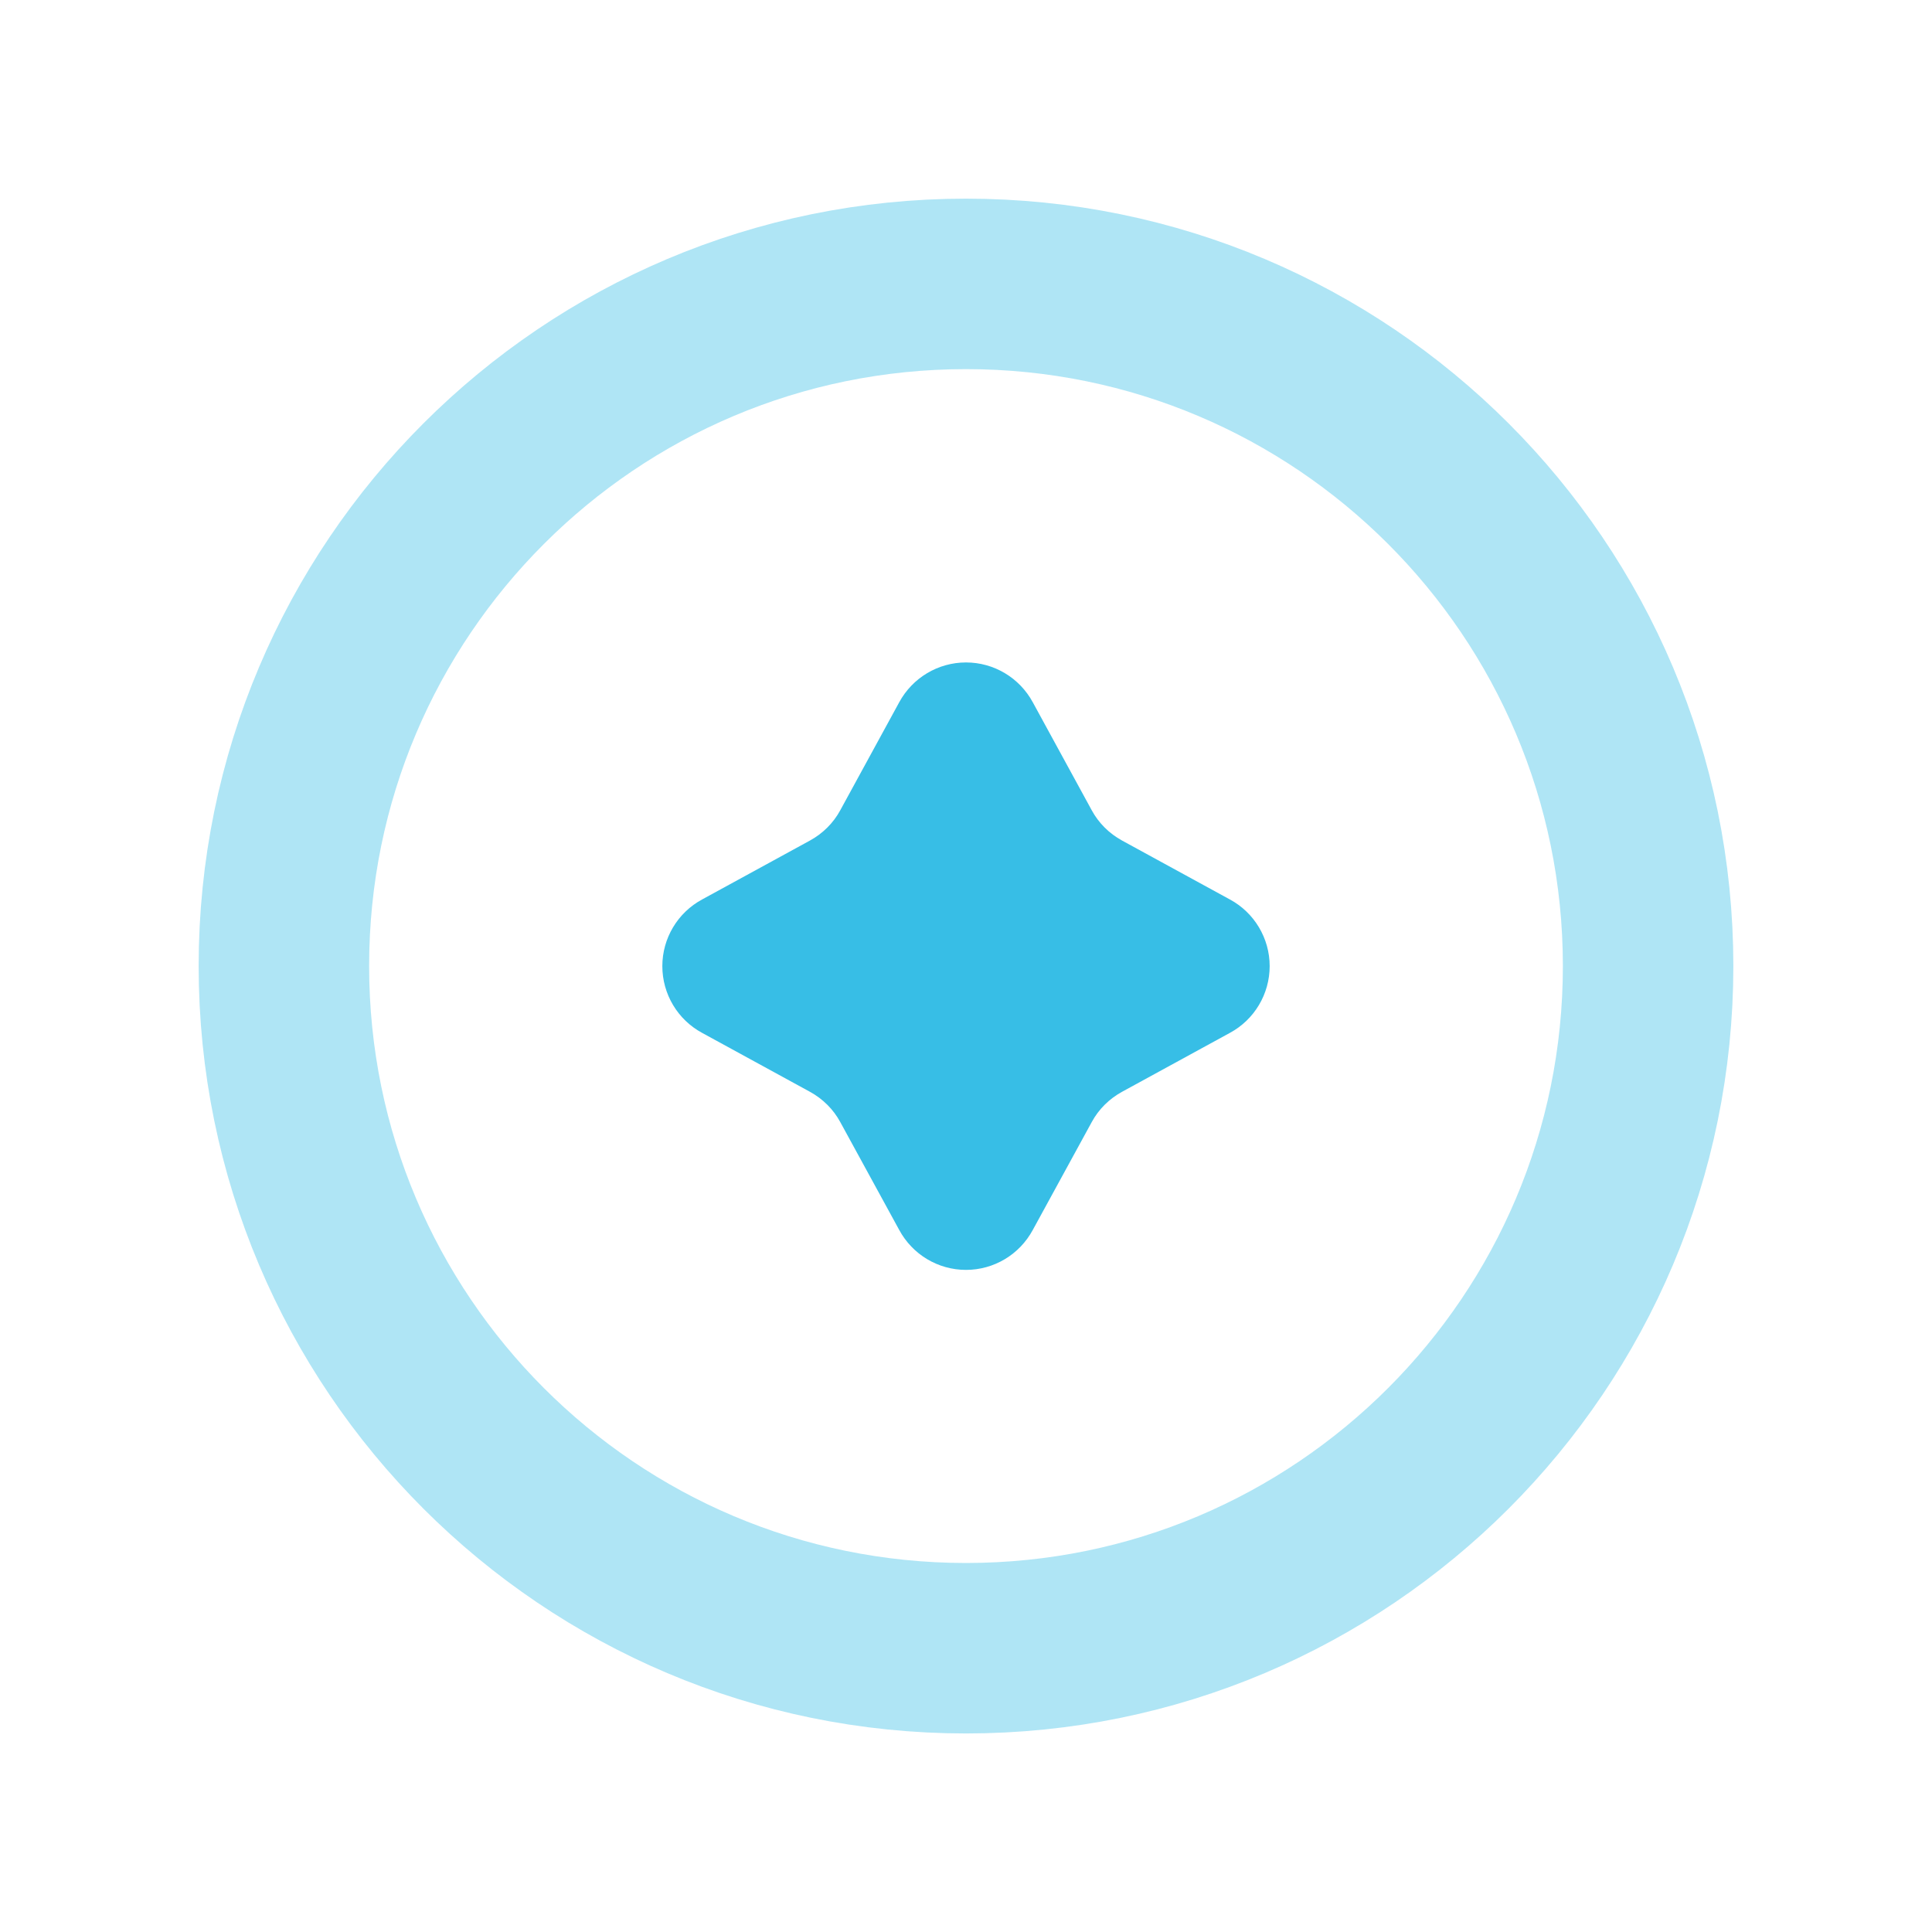
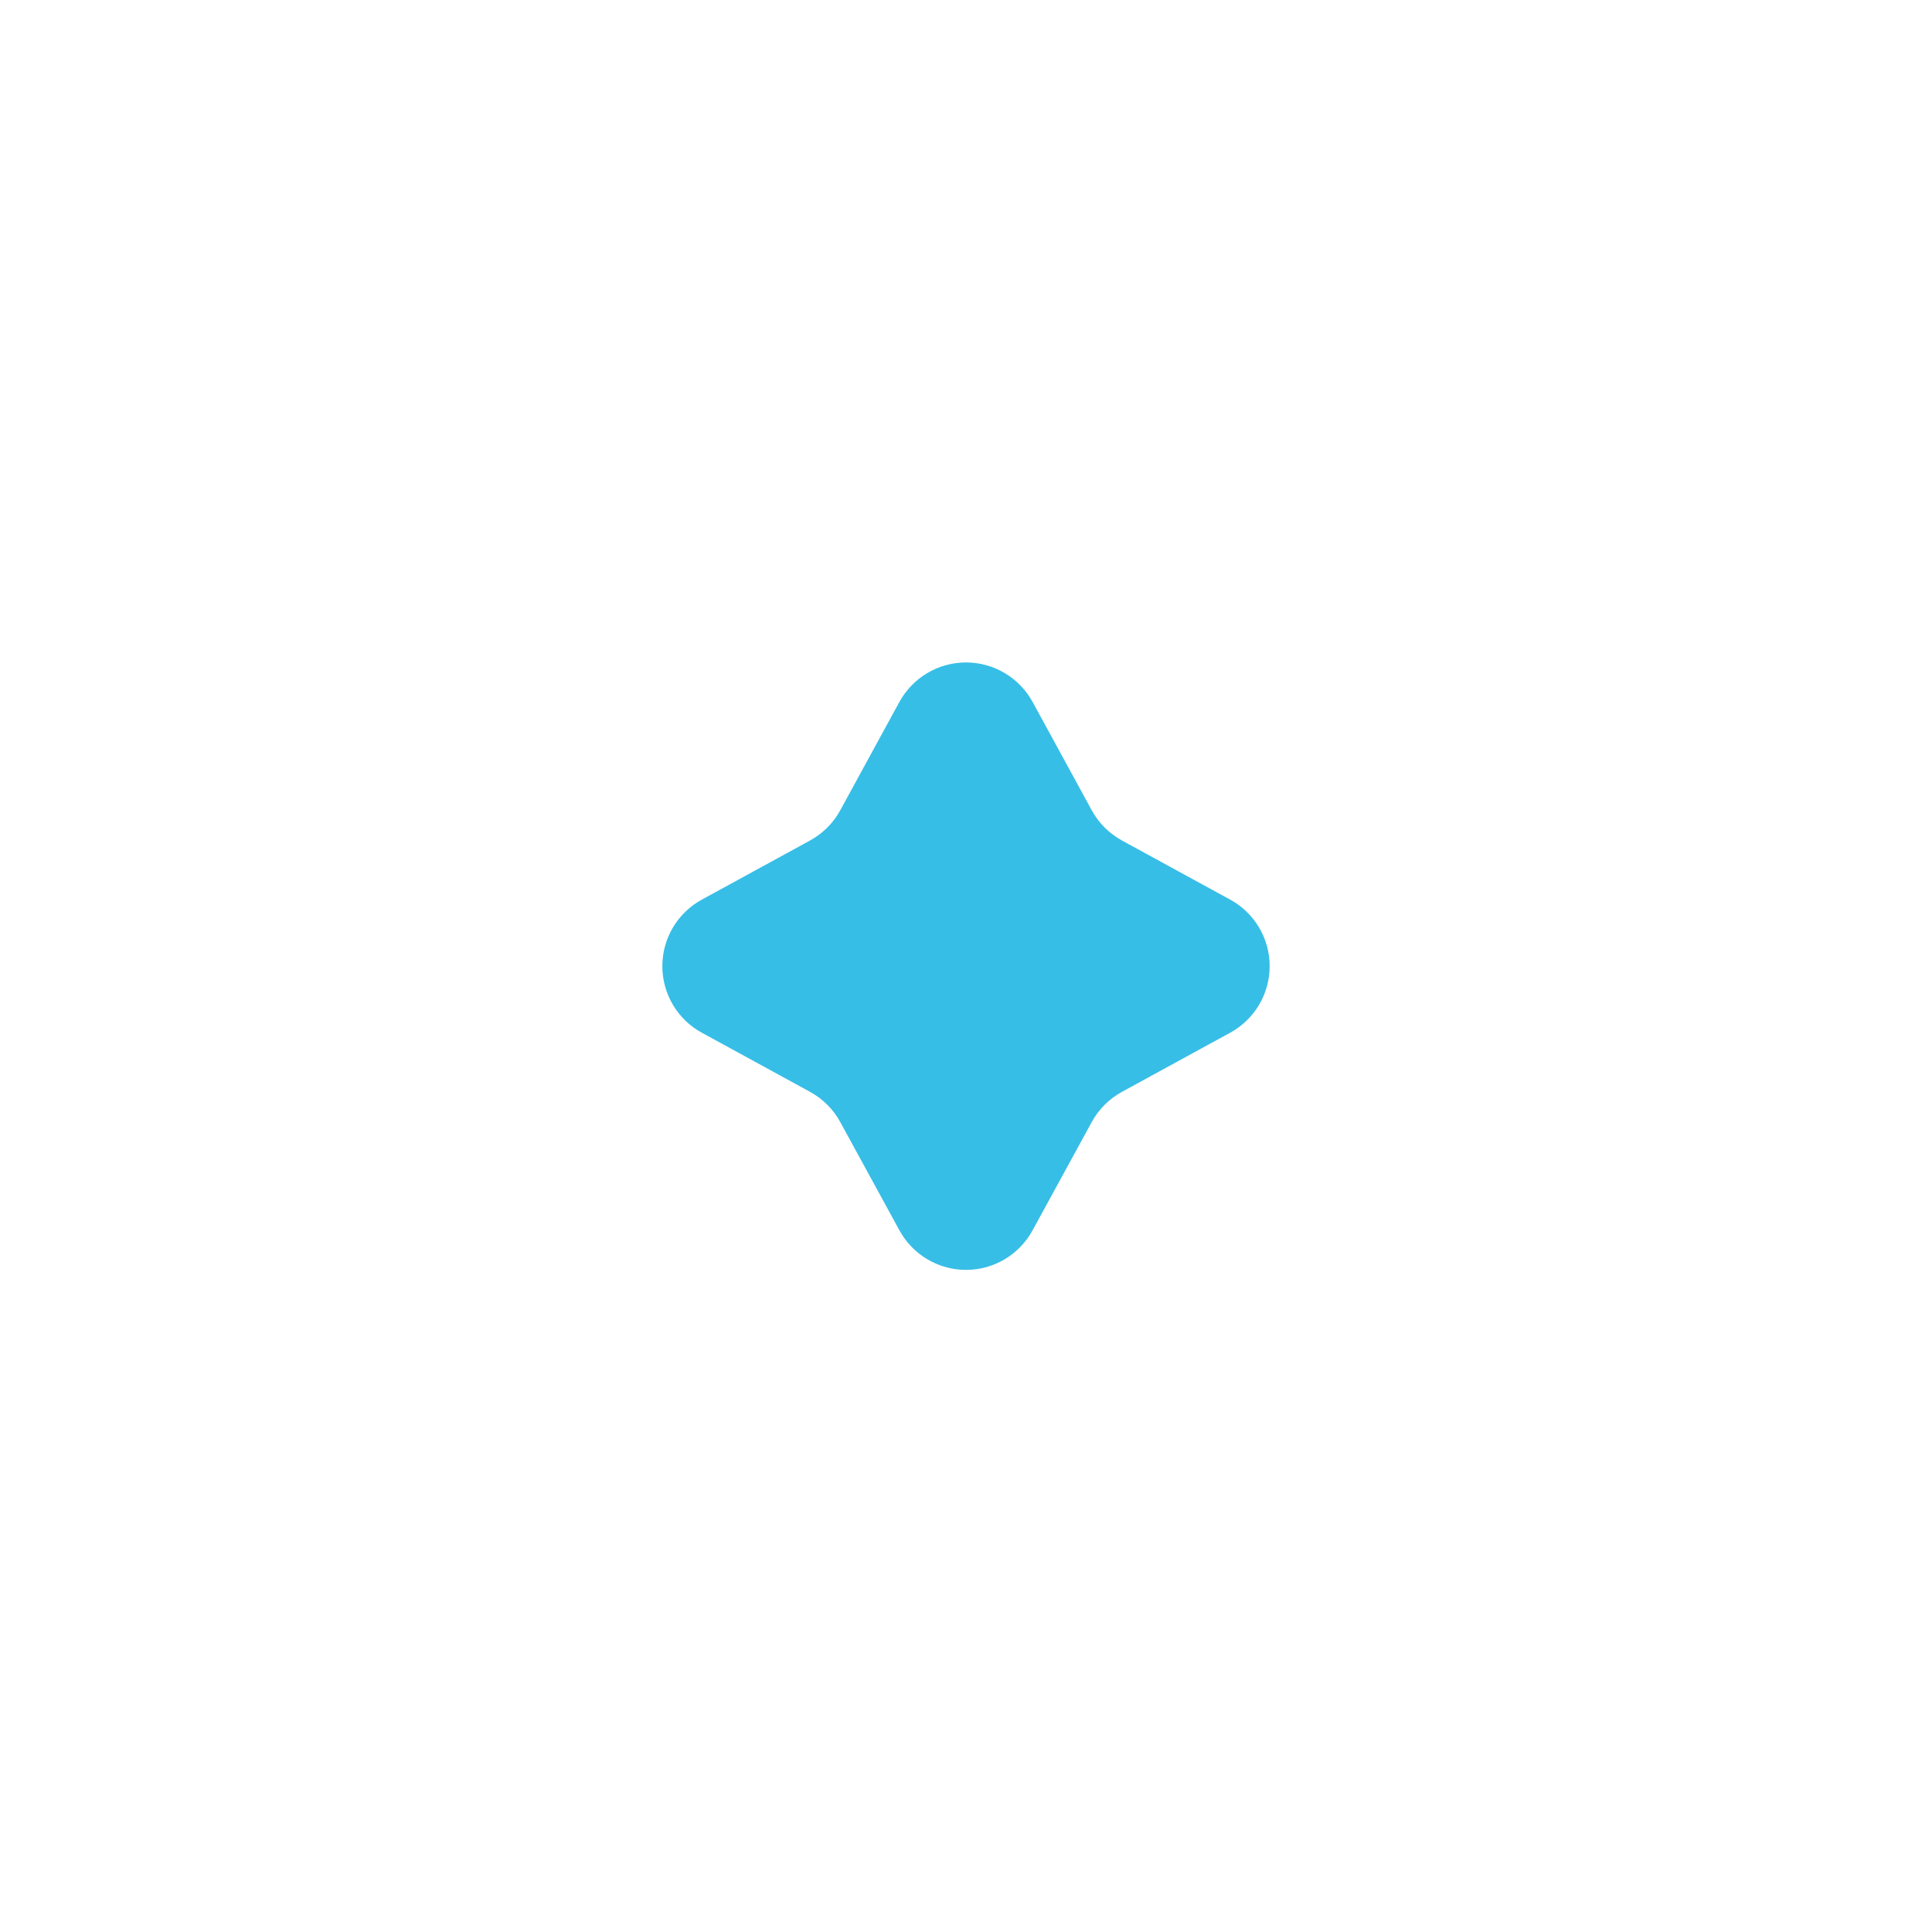
<svg xmlns="http://www.w3.org/2000/svg" width="17" height="17" viewBox="0 0 17 17" fill="none">
-   <path opacity="0.4" fill-rule="evenodd" clip-rule="evenodd" d="M8.5 14.503C11.815 14.503 14.502 11.815 14.502 8.5C14.502 5.185 11.815 2.498 8.5 2.498C5.185 2.498 2.498 5.185 2.498 8.5C2.498 11.815 5.185 14.503 8.5 14.503Z" stroke="#37BEE6" stroke-width="1.5" stroke-linecap="round" stroke-linejoin="round" />
  <path fill-rule="evenodd" clip-rule="evenodd" d="M7.912 6.18C8.029 5.964 8.254 5.829 8.5 5.829C8.746 5.829 8.971 5.964 9.088 6.18L9.606 7.129C9.667 7.242 9.76 7.334 9.873 7.396L10.821 7.914C11.037 8.03 11.172 8.256 11.172 8.501C11.172 8.747 11.037 8.973 10.821 9.089L9.873 9.607C9.76 9.669 9.667 9.761 9.606 9.874L9.088 10.822C8.971 11.039 8.746 11.174 8.5 11.174C8.254 11.174 8.029 11.039 7.912 10.822L7.394 9.874C7.333 9.761 7.24 9.669 7.127 9.607L6.179 9.089C5.963 8.973 5.828 8.747 5.828 8.501C5.828 8.256 5.963 8.03 6.179 7.914L7.127 7.396C7.24 7.334 7.333 7.242 7.394 7.129L7.912 6.18Z" fill="#37BEE6" />
</svg>